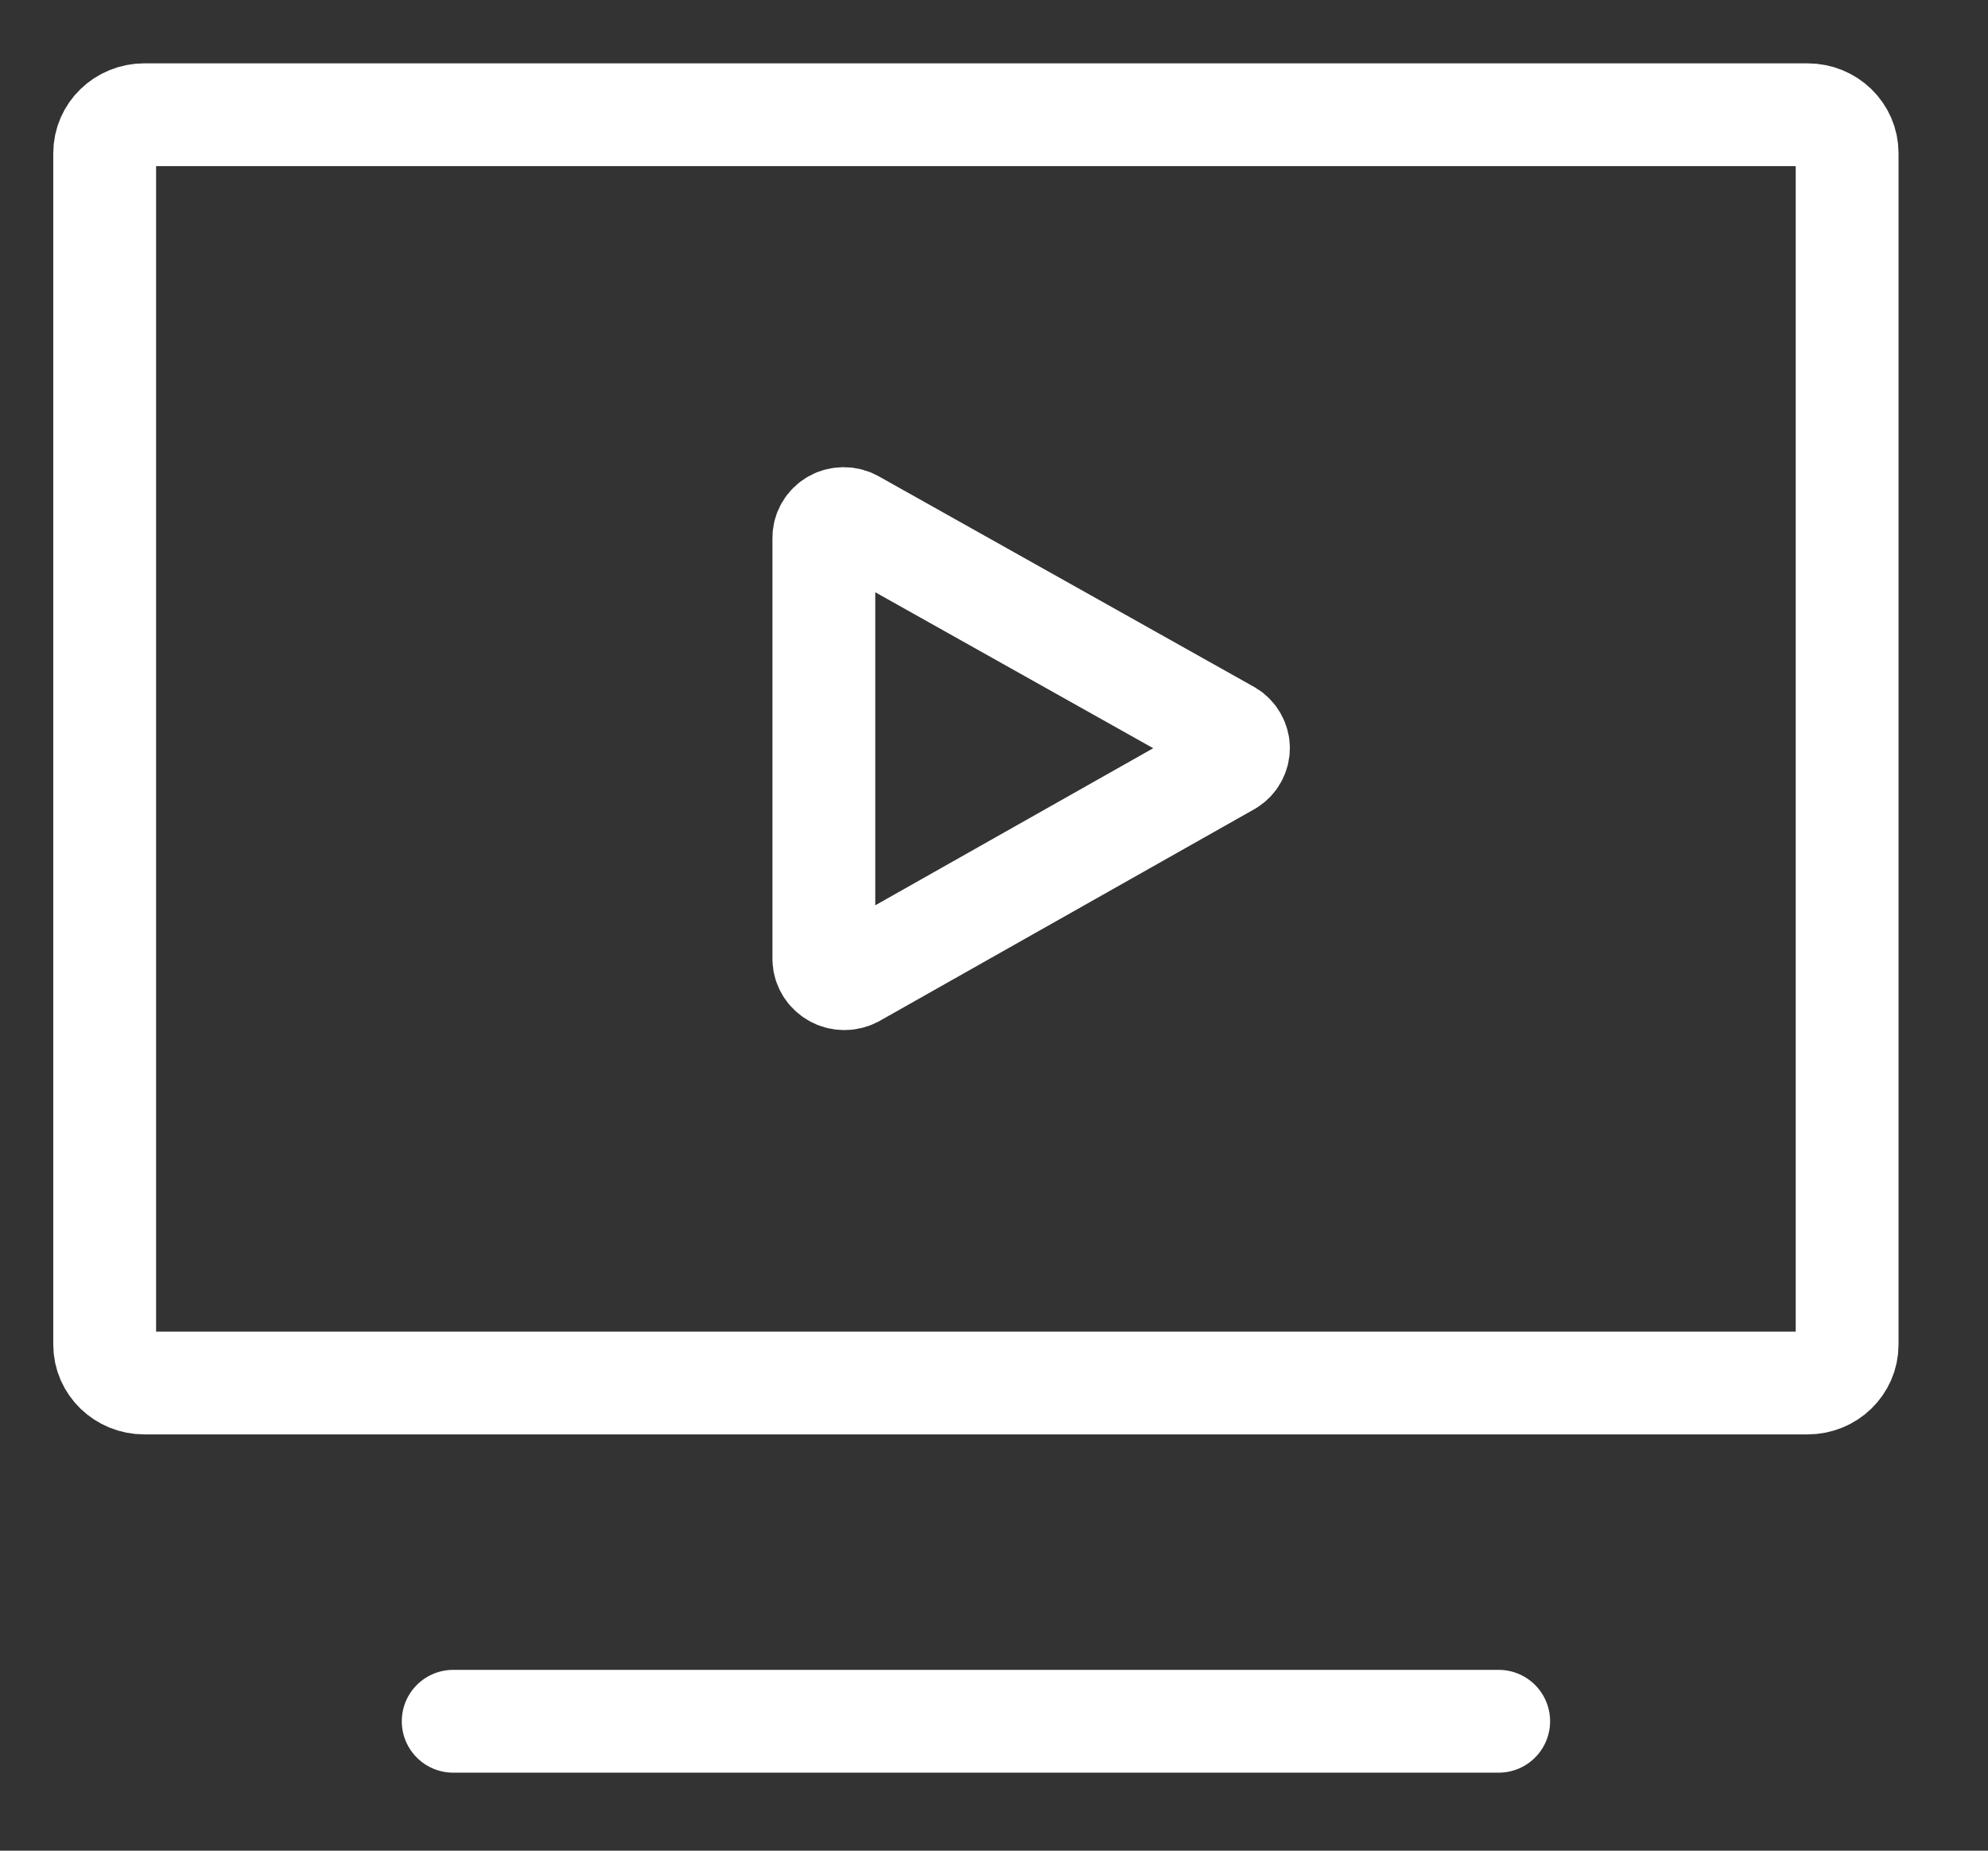
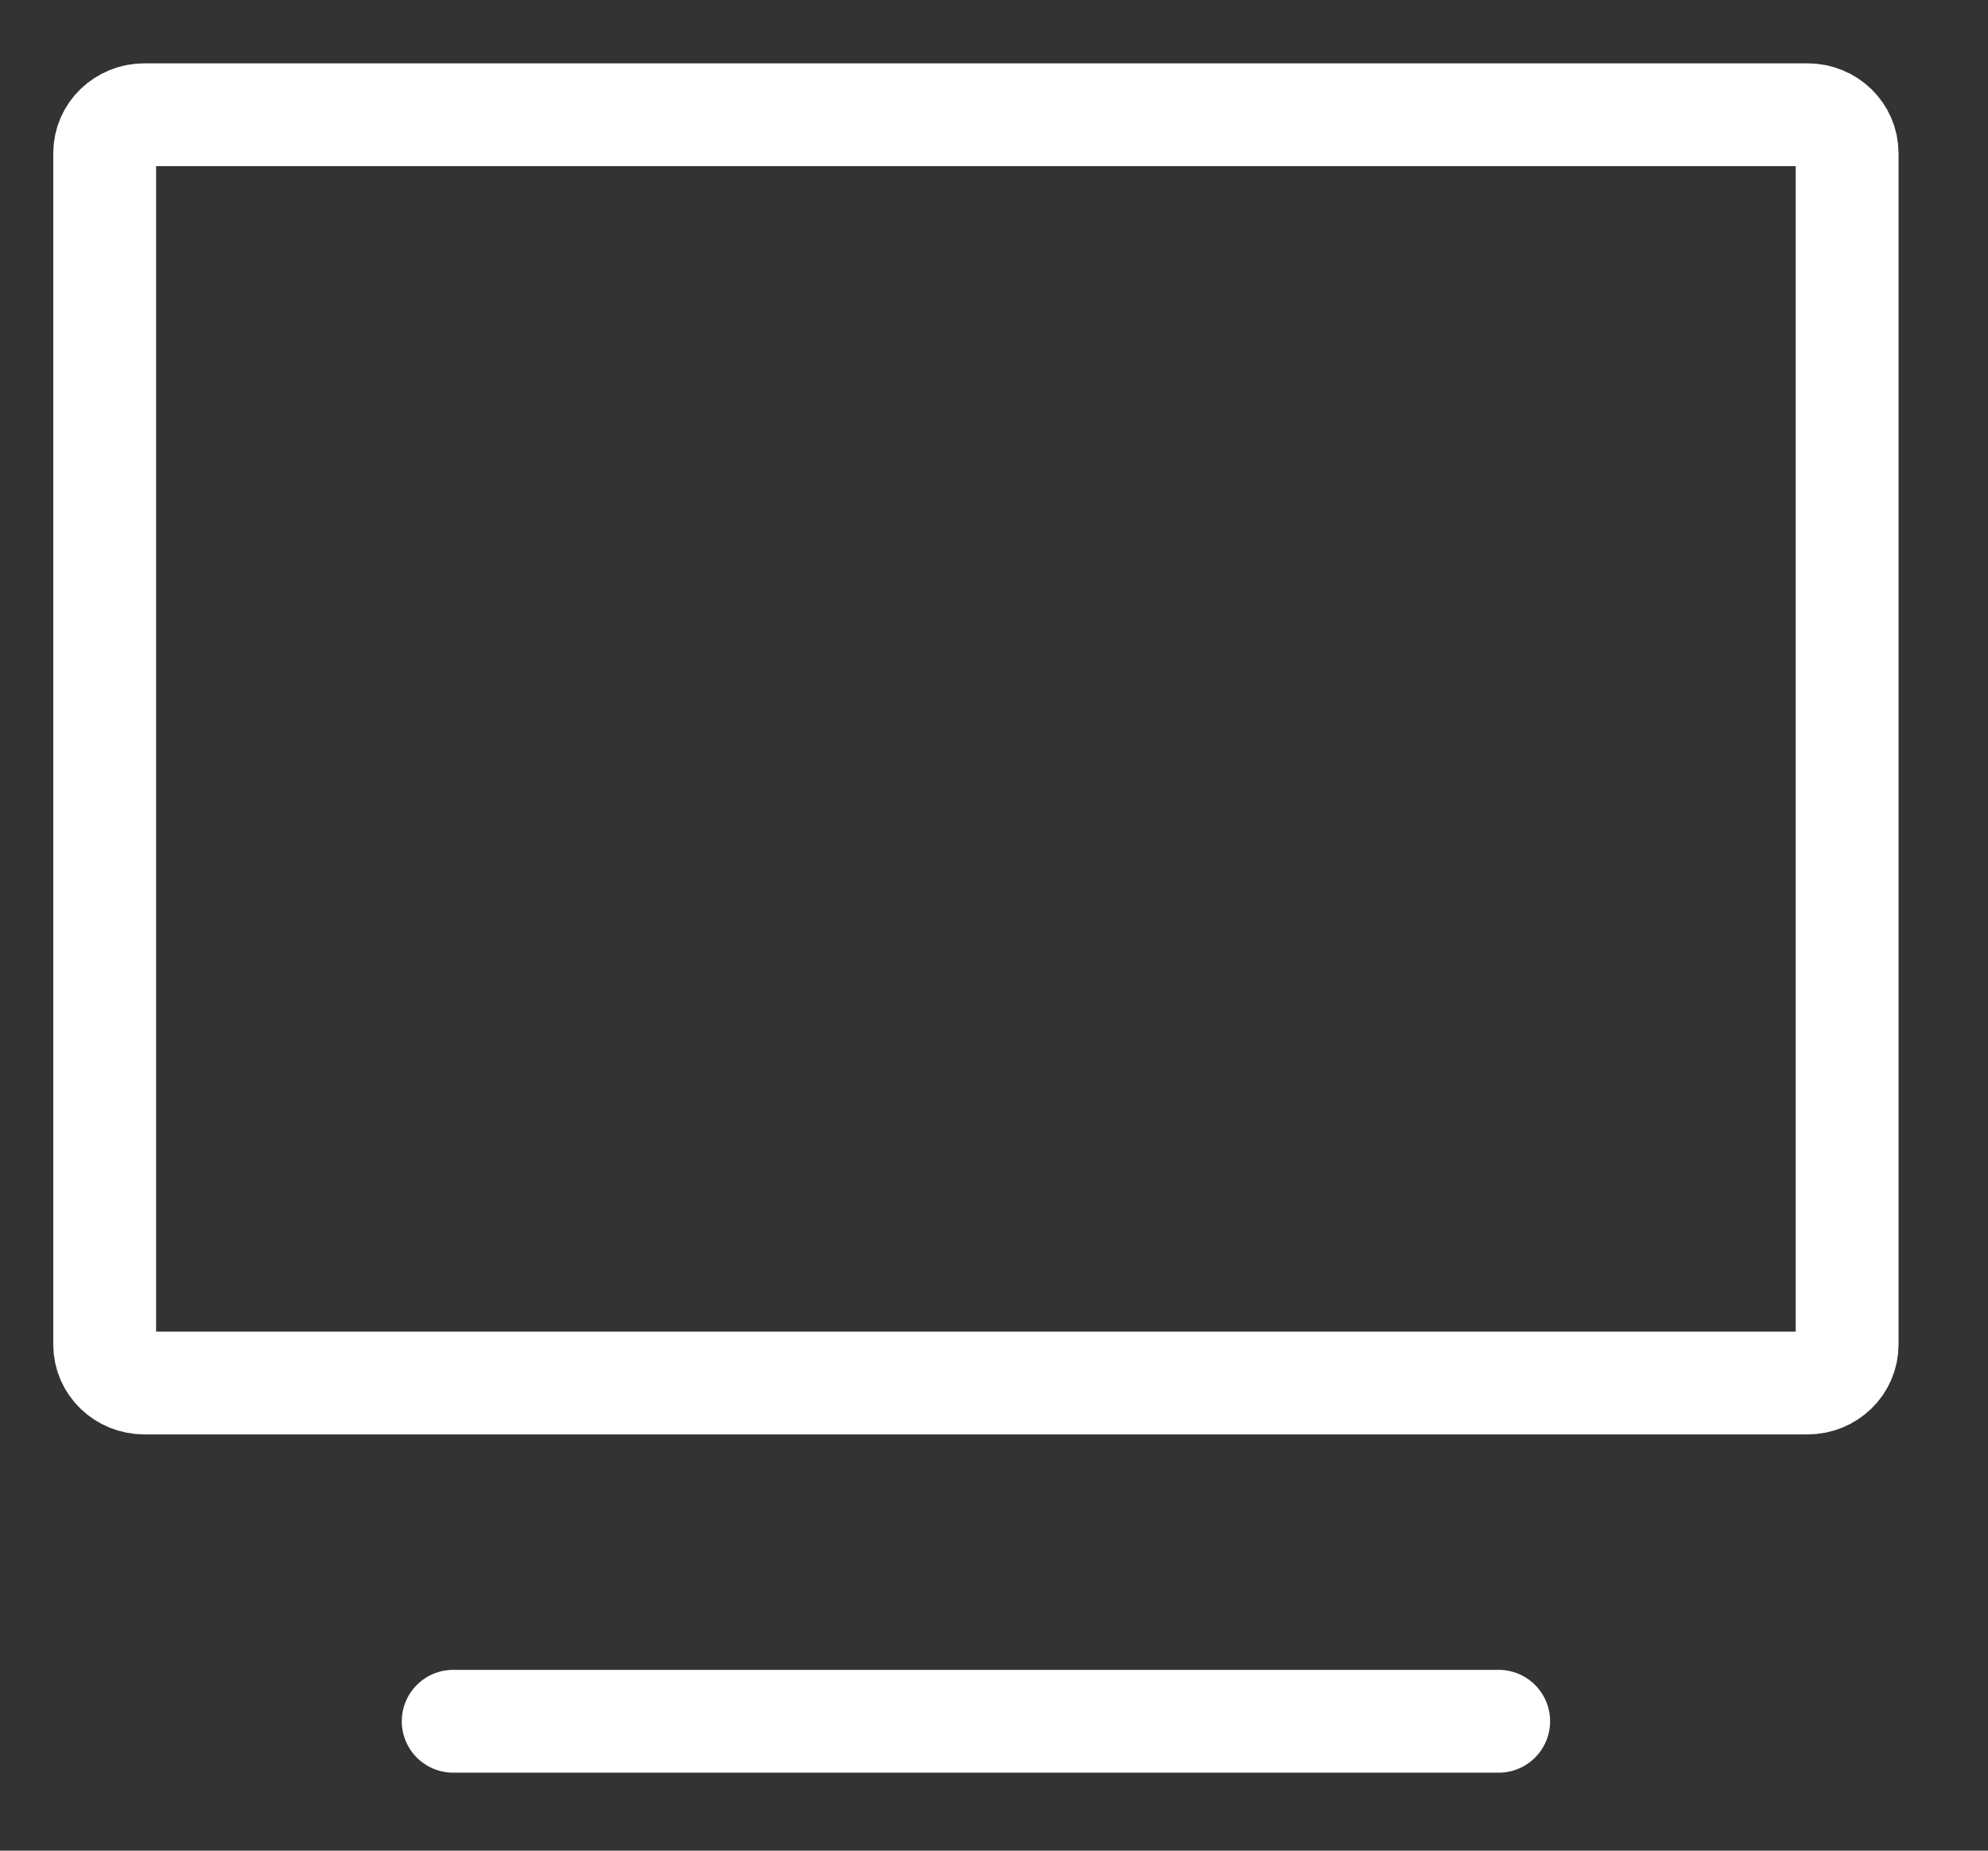
<svg xmlns="http://www.w3.org/2000/svg" width="29" height="27" viewBox="0 0 29 27" fill="none">
  <rect x="0" y="0" width="29" height="27" fill="#333333" stroke="none" />
  <g clip-path="url(#clip0_535_1062)">
-     <path d="M17.933 10.679L12.457 7.606C12.413 7.58 12.362 7.566 12.31 7.566C12.258 7.565 12.207 7.578 12.162 7.603C12.117 7.629 12.08 7.665 12.055 7.709C12.029 7.753 12.017 7.803 12.018 7.853V13.998C12.02 14.048 12.035 14.095 12.061 14.137C12.087 14.179 12.124 14.214 12.168 14.239C12.211 14.264 12.261 14.277 12.311 14.278C12.362 14.279 12.412 14.268 12.457 14.245L17.933 11.15C17.974 11.125 18.007 11.09 18.03 11.049C18.053 11.008 18.066 10.961 18.066 10.915C18.066 10.868 18.053 10.822 18.03 10.781C18.007 10.739 17.974 10.704 17.933 10.679Z" stroke="#FFF" stroke-width="1.5" stroke-miterlimit="10" stroke-linecap="round" />
    <path d="M6.611 25.112H21.862" stroke="#FFF" stroke-width="1.5" stroke-miterlimit="10" stroke-linecap="round" />
    <path d="M26.368 1.674H2.105C1.786 1.674 1.527 1.925 1.527 2.235V19.617C1.527 19.926 1.786 20.177 2.105 20.177H26.368C26.687 20.177 26.945 19.926 26.945 19.617V2.235C26.945 1.925 26.687 1.674 26.368 1.674Z" stroke="#FFF" stroke-width="1.5" stroke-miterlimit="10" stroke-linecap="round" />
  </g>
  <defs>
    <clipPath id="clip0_535_1062">
      <rect width="28" height="26.353" fill="white" transform="translate(0.178 0.01)" />
    </clipPath>
  </defs>
</svg>